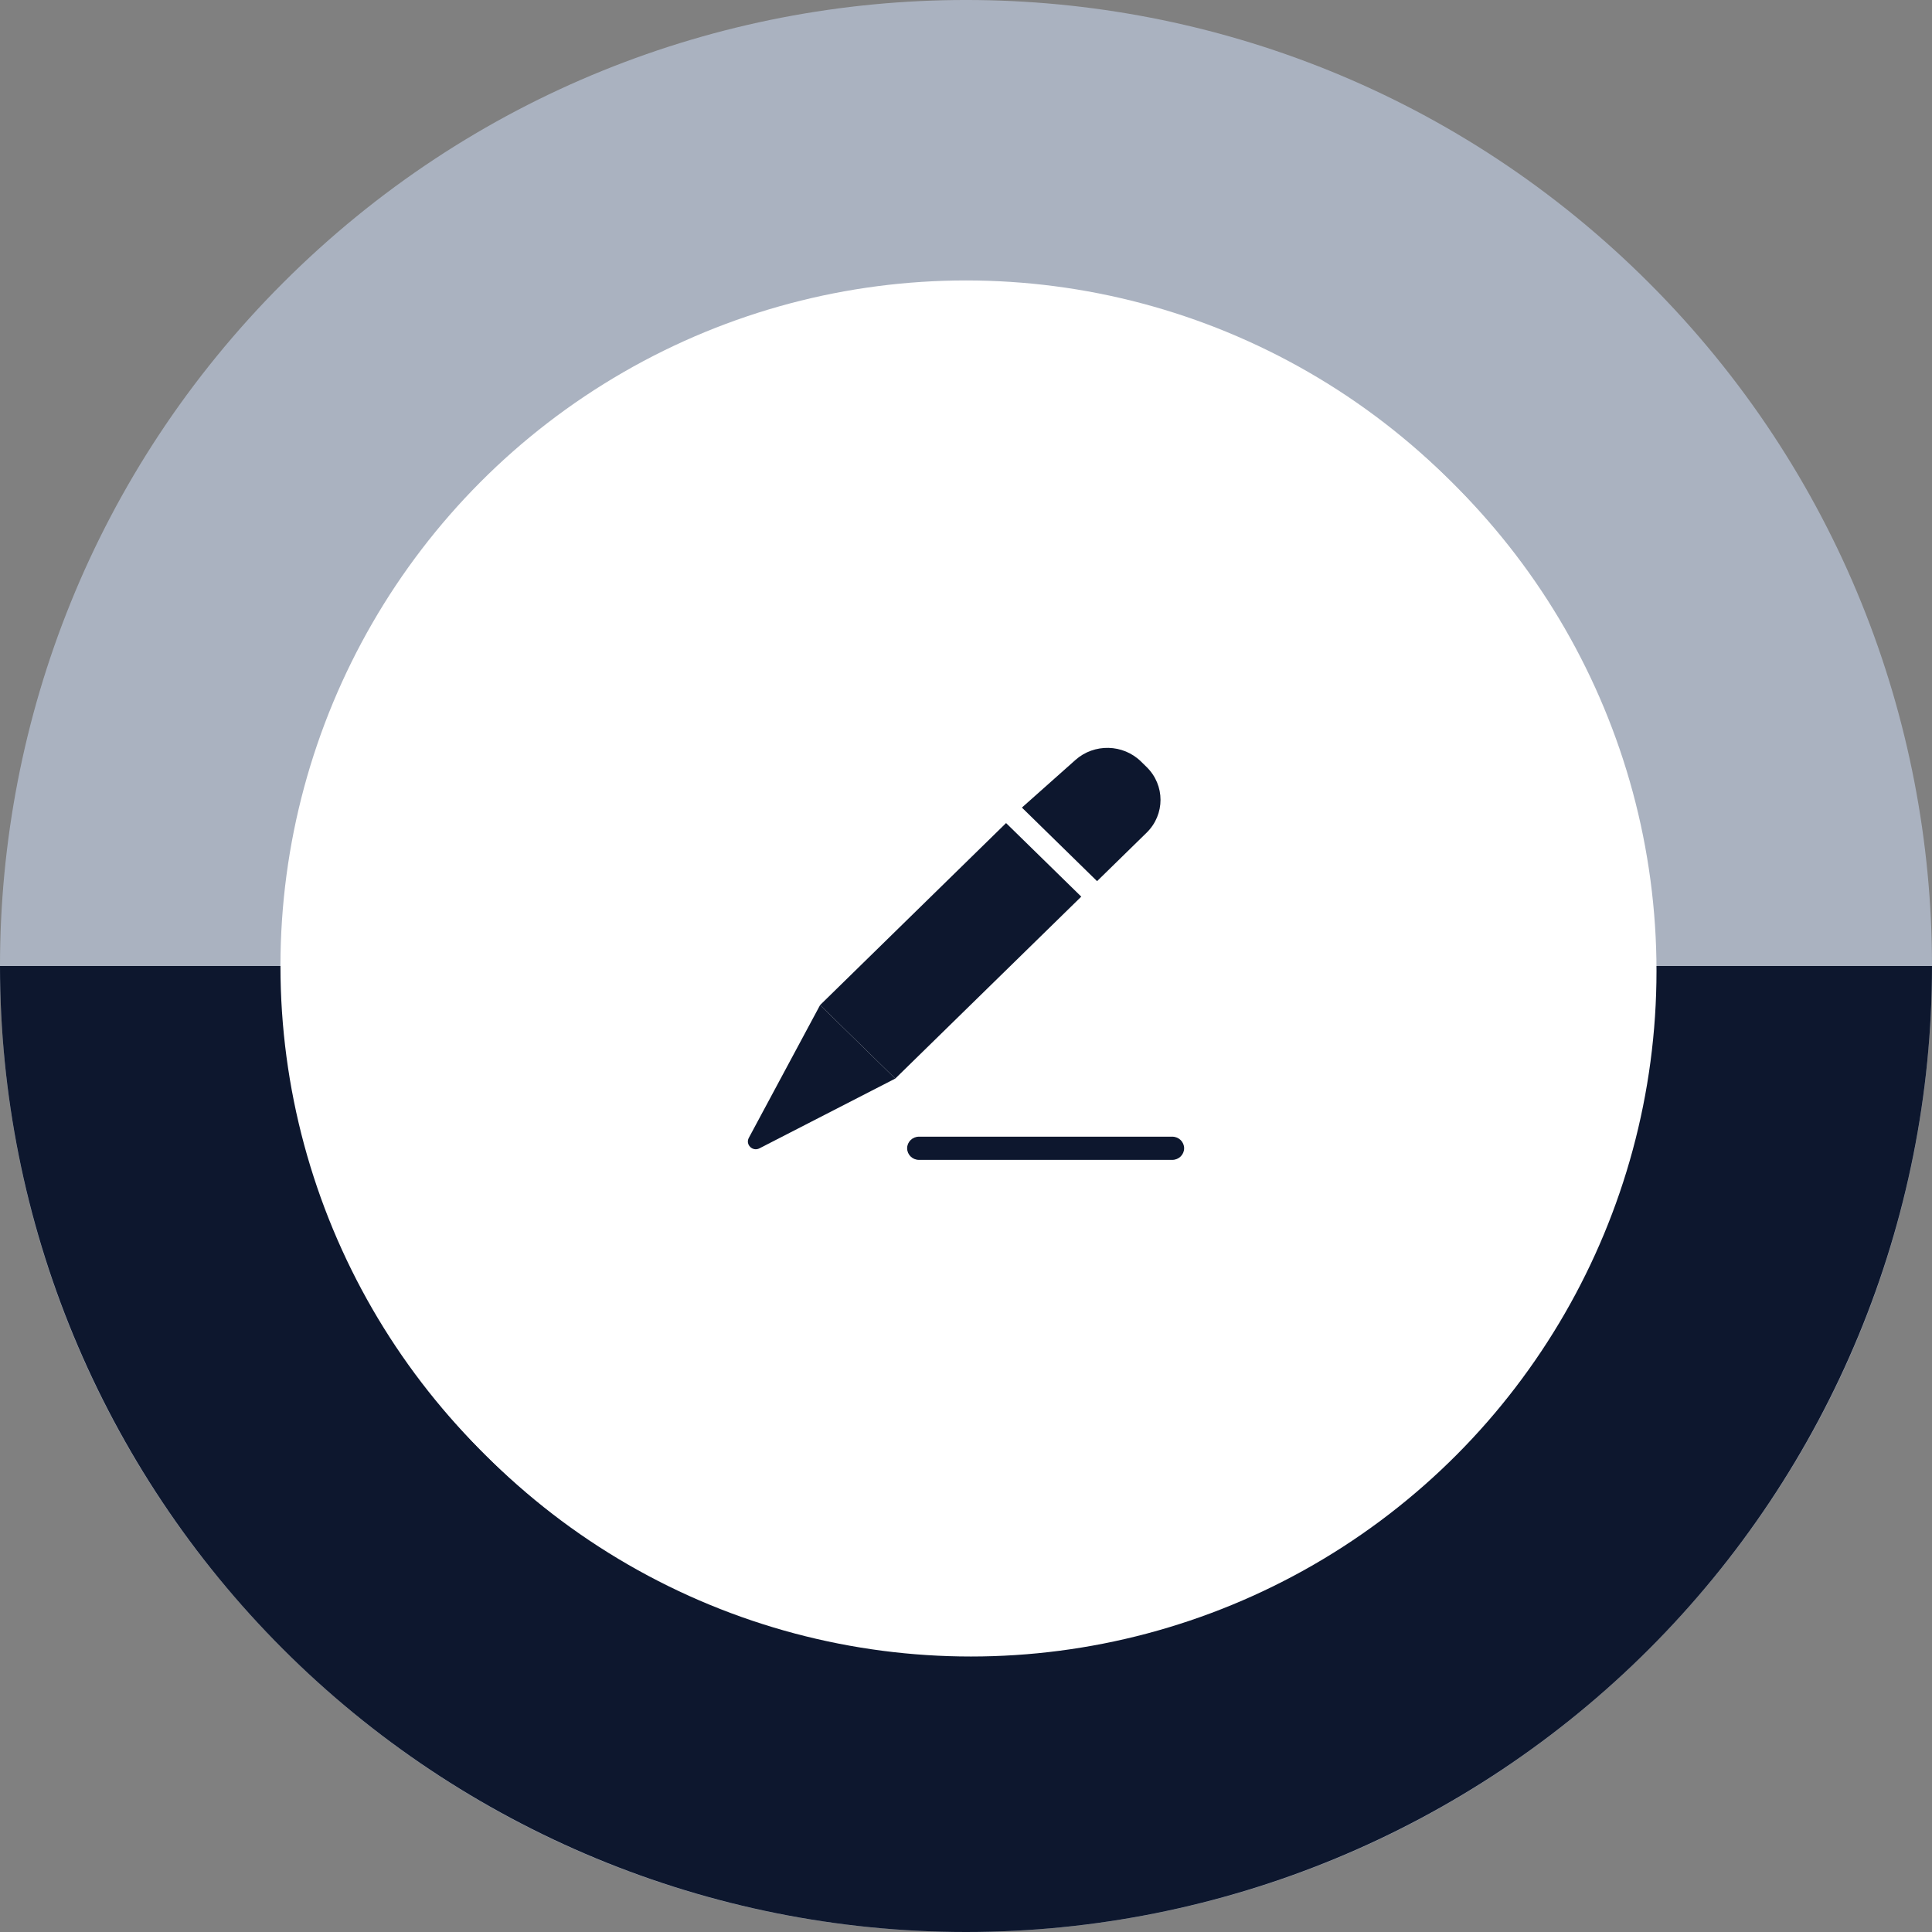
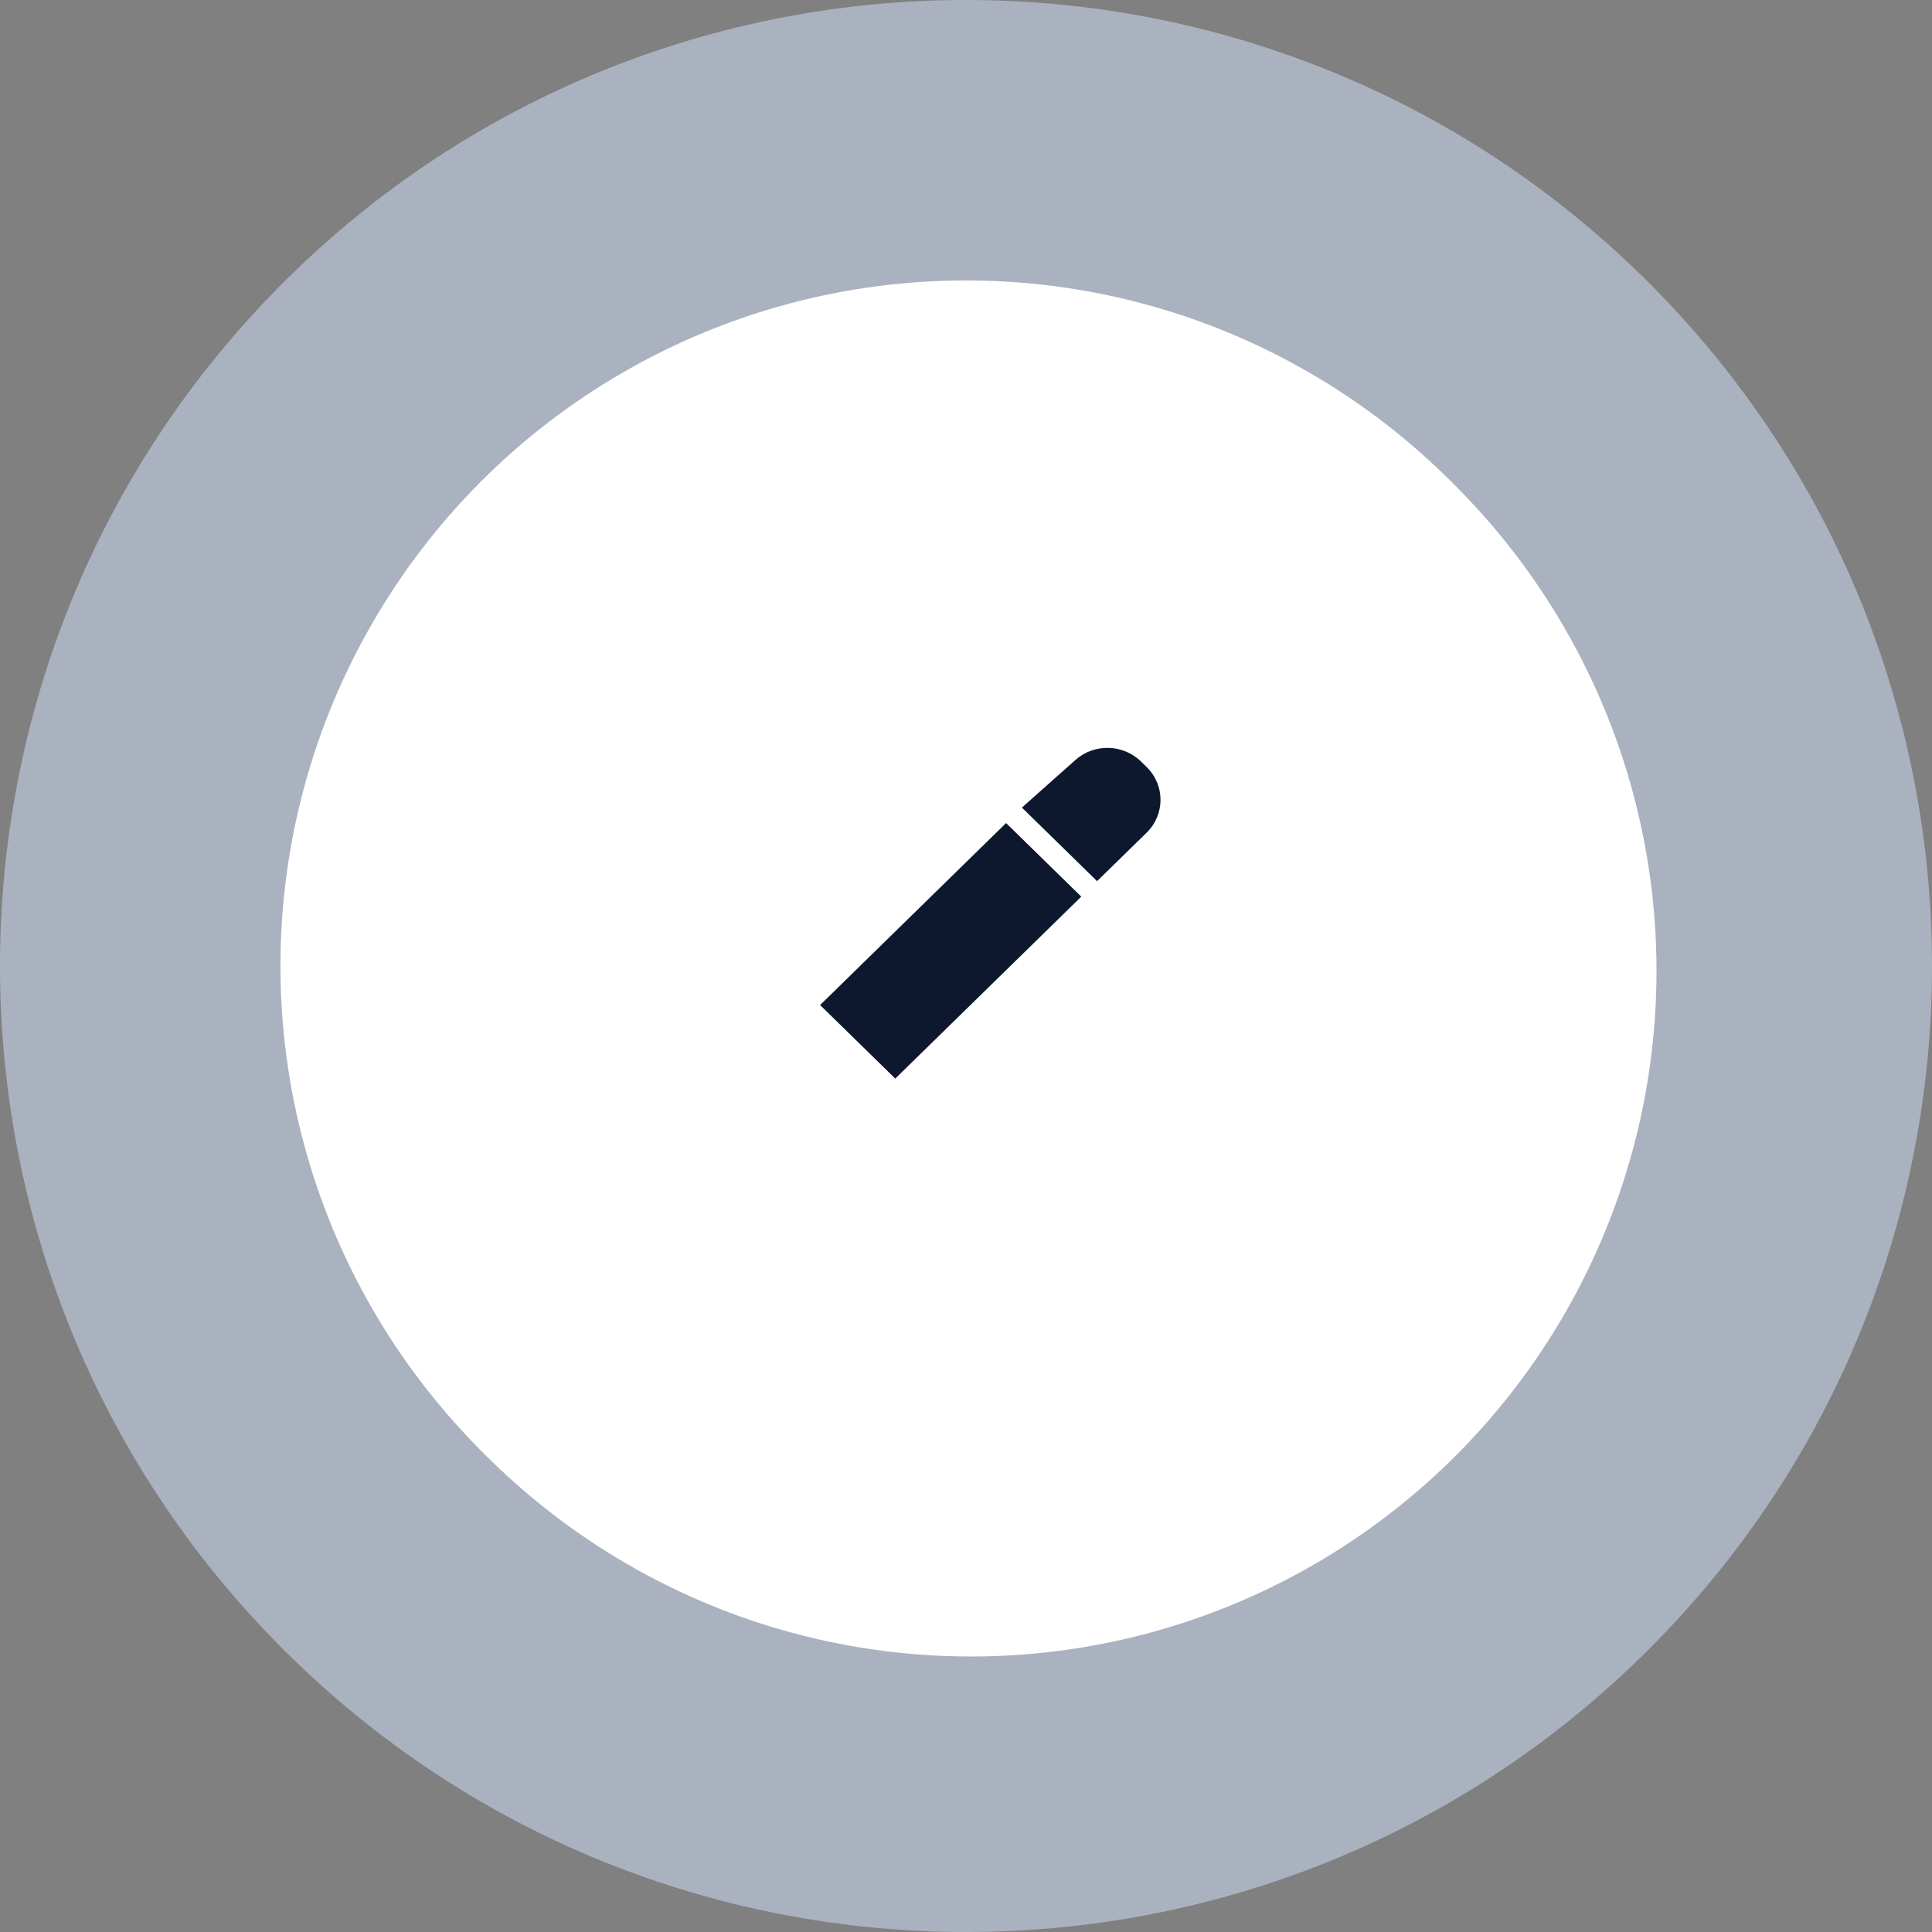
<svg xmlns="http://www.w3.org/2000/svg" width="62" height="62" viewBox="0 0 62 62" fill="none">
  <rect x="0" y="0" width="62" height="62" fill="#808080" stroke="none" />
-   <path d="M9.08 9.08C21.186 -3.027 40.814 -3.027 52.92 9.08C65.027 21.186 65.027 40.814 52.92 52.92C40.814 65.027 21.186 65.027 9.08 52.92C-3.027 40.814 -3.027 21.186 9.08 9.08Z" fill="#AAB2C0" />
-   <path d="M0 31C1.19242e-06 39.222 3.266 47.107 9.08 52.92C14.893 58.734 22.778 62 31 62C39.222 62 47.107 58.734 52.92 52.92C58.734 47.107 62 39.222 62 31L0 31Z" fill="#0D172E" />
+   <path d="M9.08 9.08C21.186 -3.027 40.814 -3.027 52.92 9.08C65.027 21.186 65.027 40.814 52.92 52.92C40.814 65.027 21.186 65.027 9.08 52.92C-3.027 40.814 -3.027 21.186 9.08 9.08" fill="#AAB2C0" />
  <circle cx="31.159" cy="31.159" r="22" fill="white" />
  <circle cx="31" cy="31" r="22" fill="white" />
  <path d="M32.286 26.413L26.318 32.253L28.73 34.613L34.699 28.774L32.286 26.413Z" fill="#0D172E" />
  <path d="M32.794 25.916L35.206 28.277L36.796 26.722C37.391 26.14 37.391 25.196 36.796 24.614L36.615 24.437C36.04 23.874 35.114 23.852 34.512 24.388L32.794 25.916Z" fill="#0D172E" />
-   <path d="M29.111 36.849C29.111 36.644 29.282 36.477 29.492 36.477H37.619C37.829 36.477 38 36.644 38 36.849C38 37.055 37.829 37.222 37.619 37.222H29.492C29.282 37.222 29.111 37.055 29.111 36.849Z" fill="#0D172E" />
-   <path d="M28.73 34.613L24.373 36.851C24.153 36.965 23.915 36.732 24.03 36.516L26.318 32.253L28.73 34.613Z" fill="#0D172E" />
</svg>